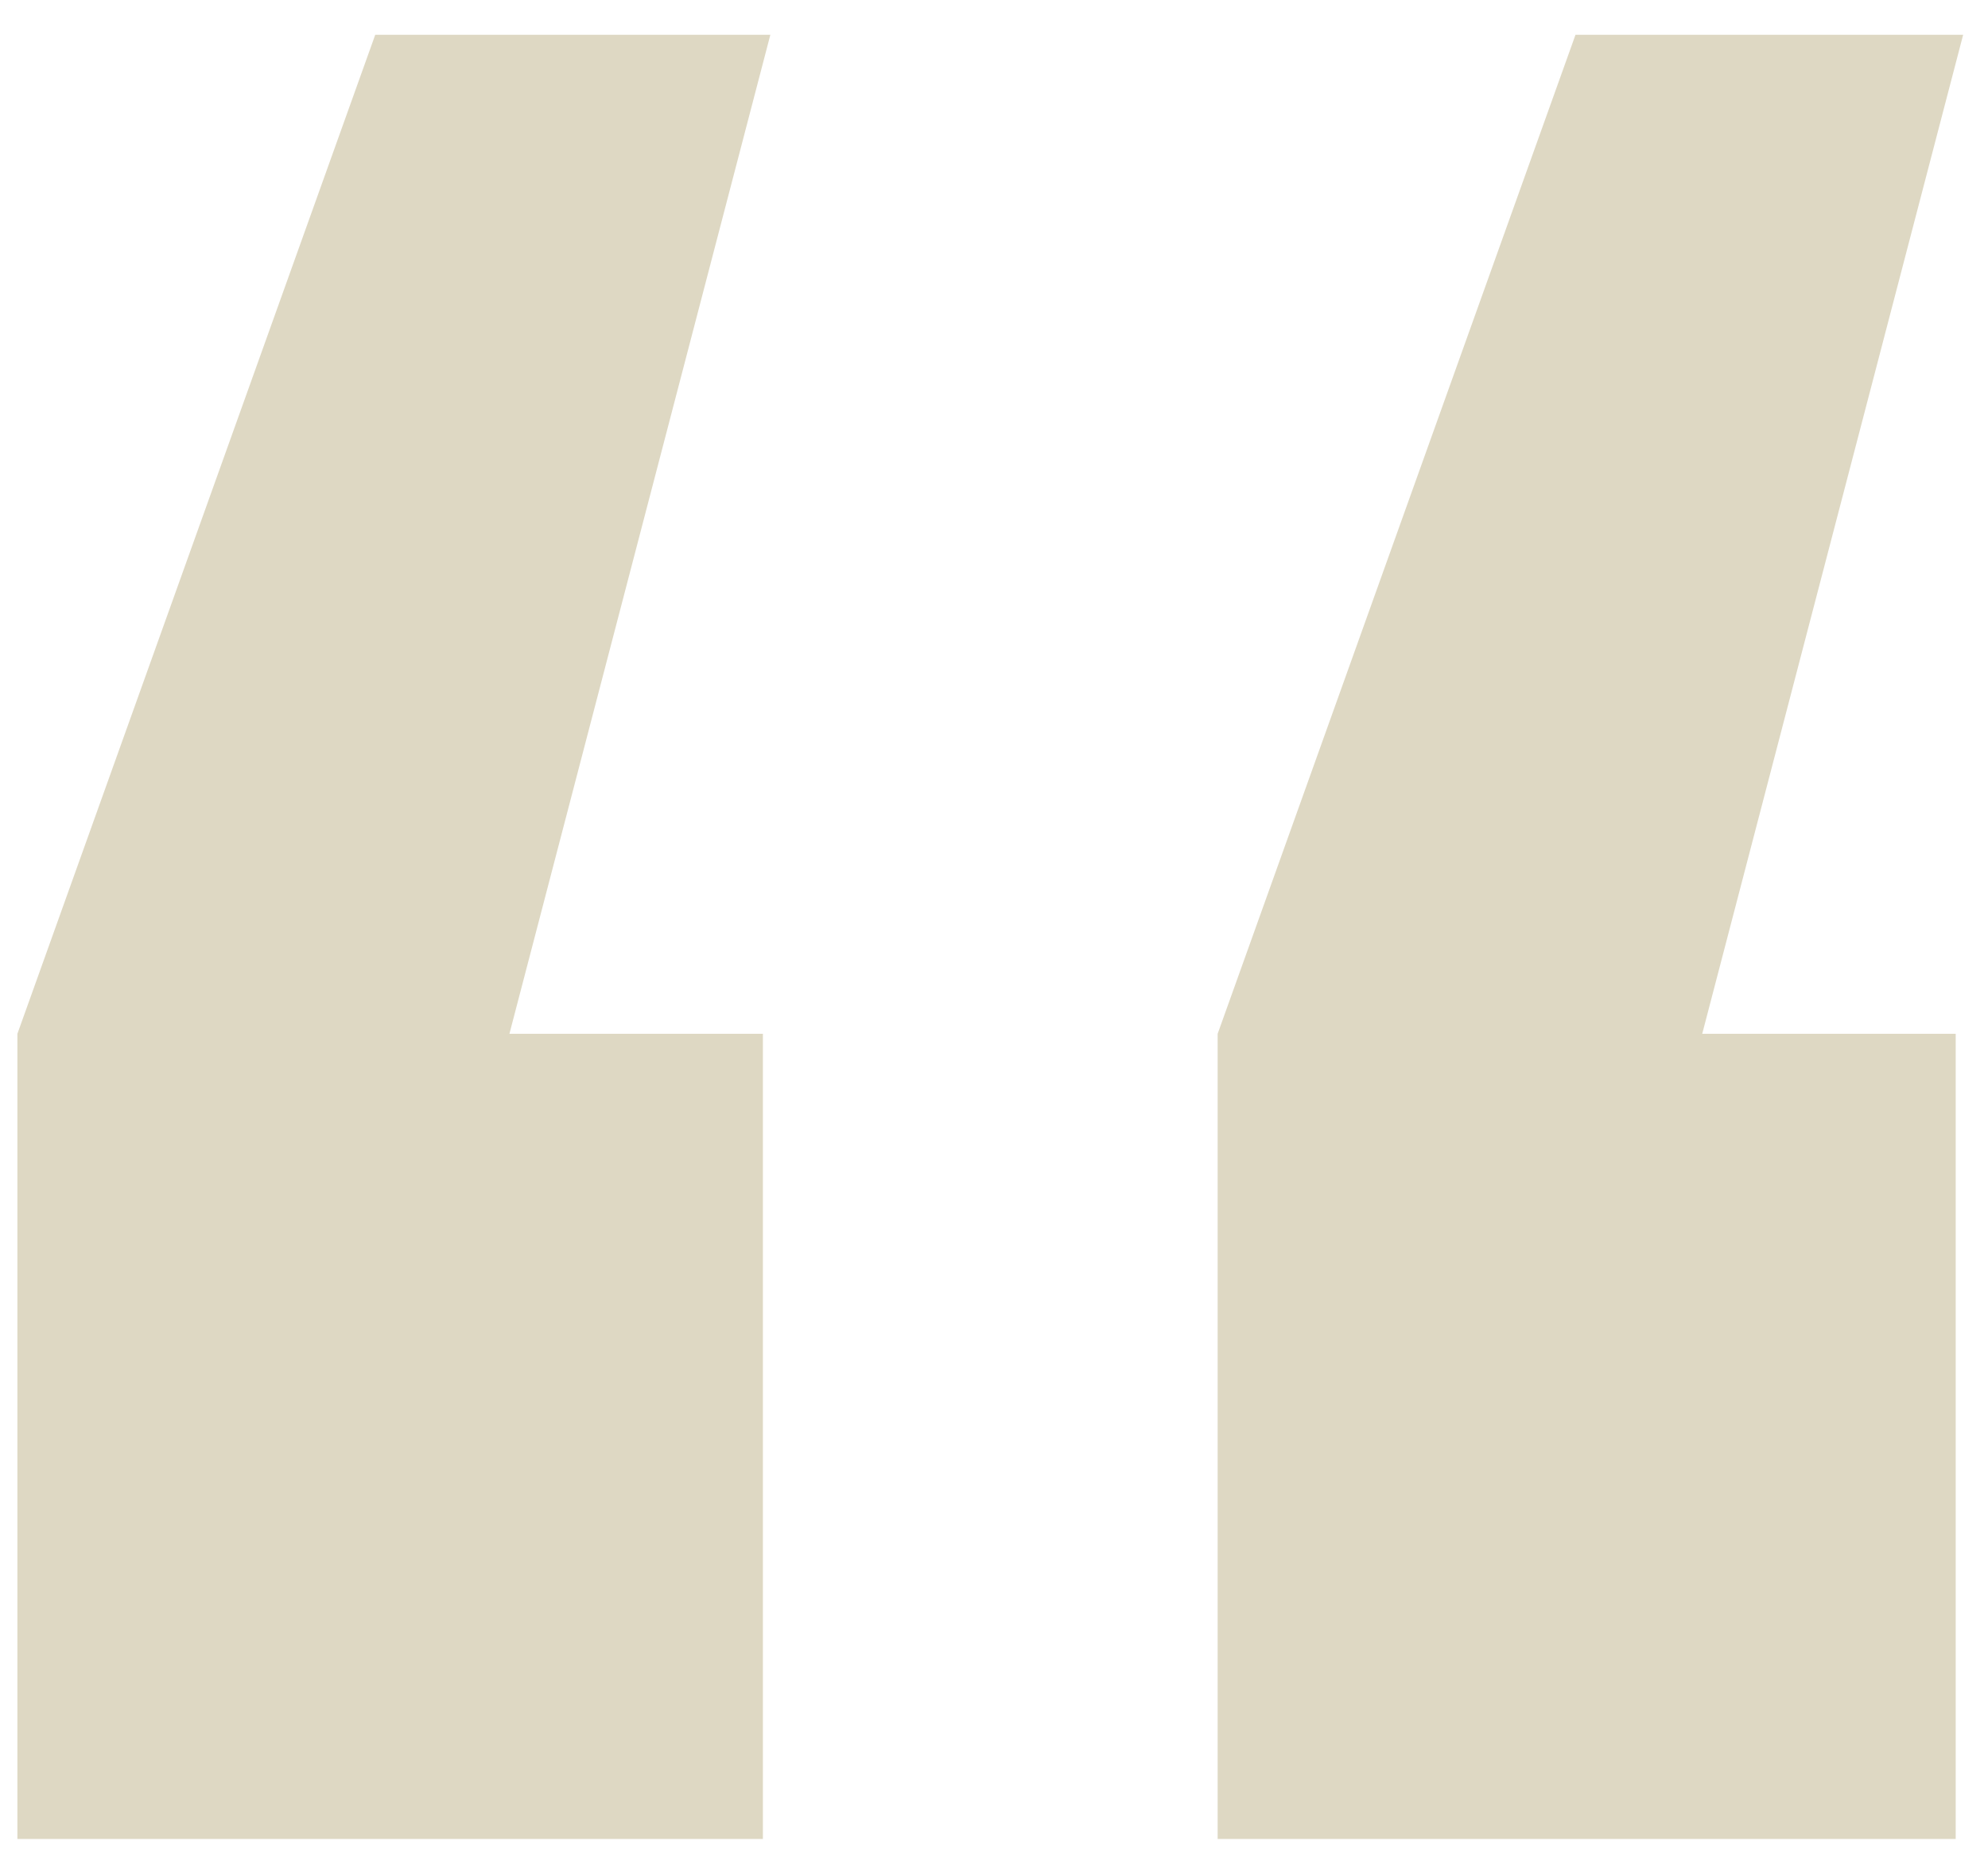
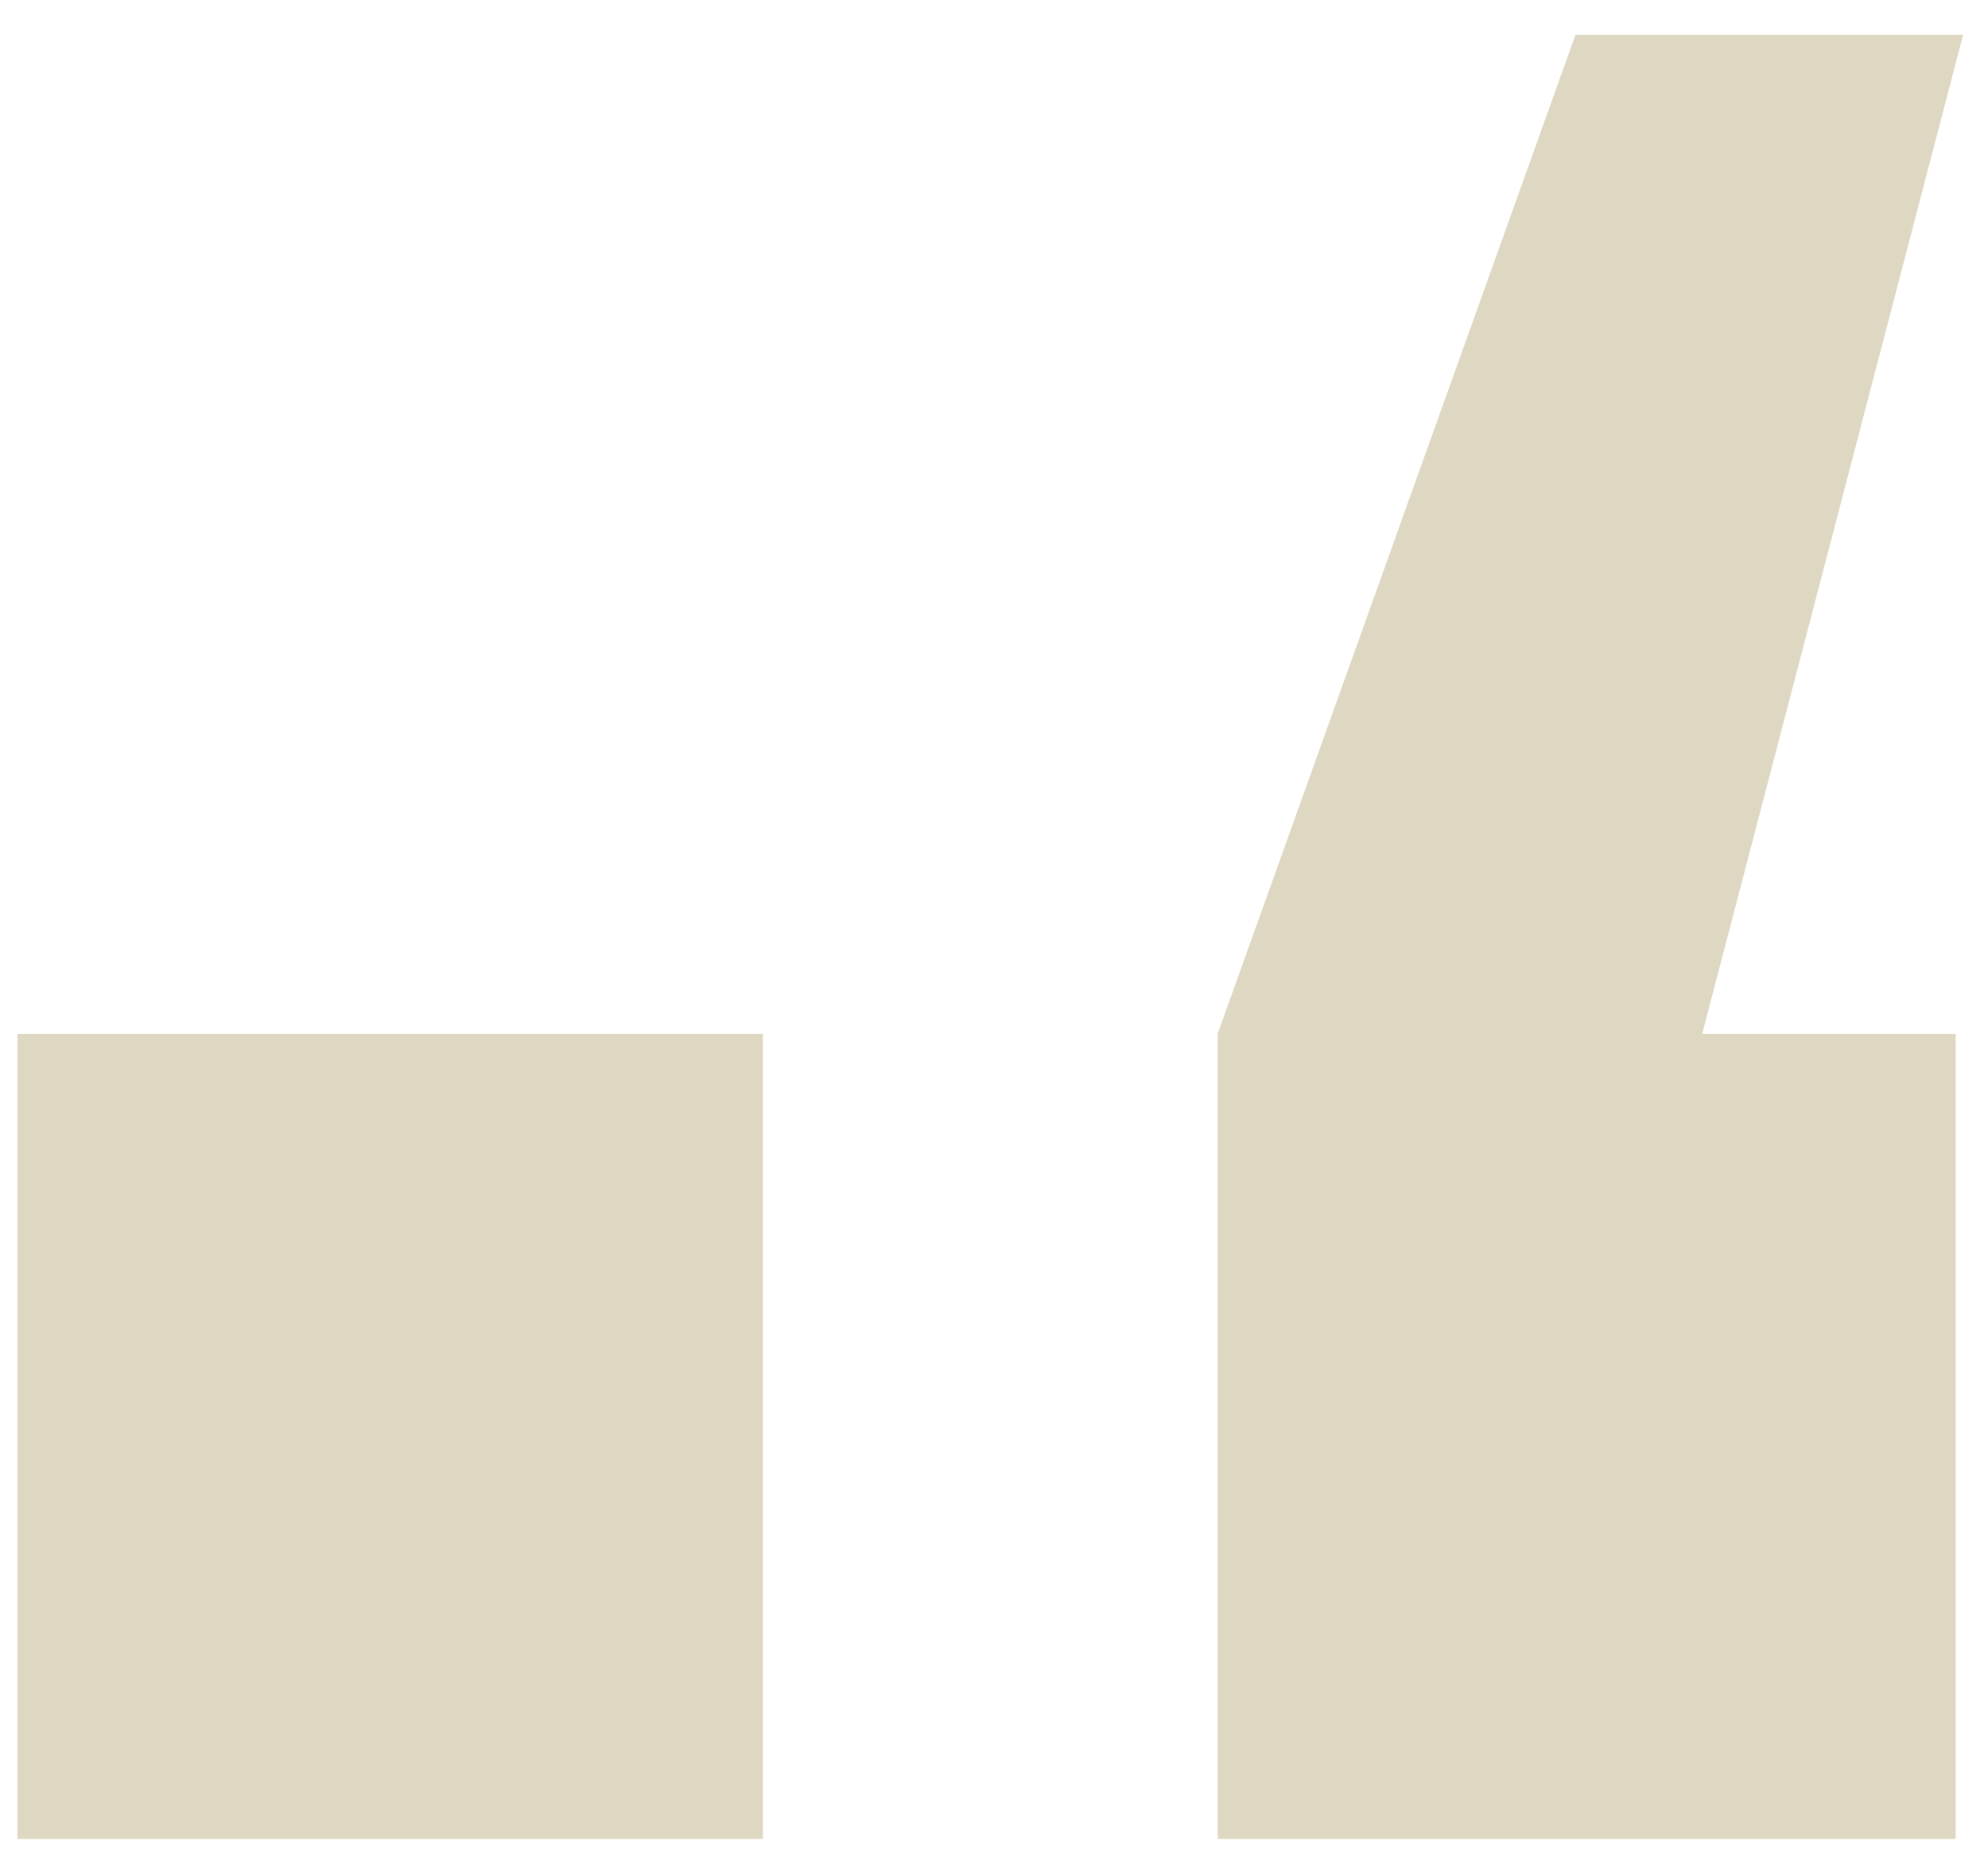
<svg xmlns="http://www.w3.org/2000/svg" width="48" height="45" viewBox="0 0 48 45" fill="none">
-   <path d="M0.42 24.96L9.06 0.84H18.6L12.3 24.96H18.42V44.4H0.42V24.96ZM29.4 24.96L38.04 0.84H47.4L41.1 24.96H47.22V44.4H29.4V24.96Z" fill="#DED8C3" />
+   <path d="M0.42 24.96H18.6L12.3 24.96H18.42V44.4H0.42V24.96ZM29.4 24.96L38.04 0.84H47.4L41.1 24.96H47.22V44.4H29.4V24.96Z" fill="#DED8C3" />
</svg>